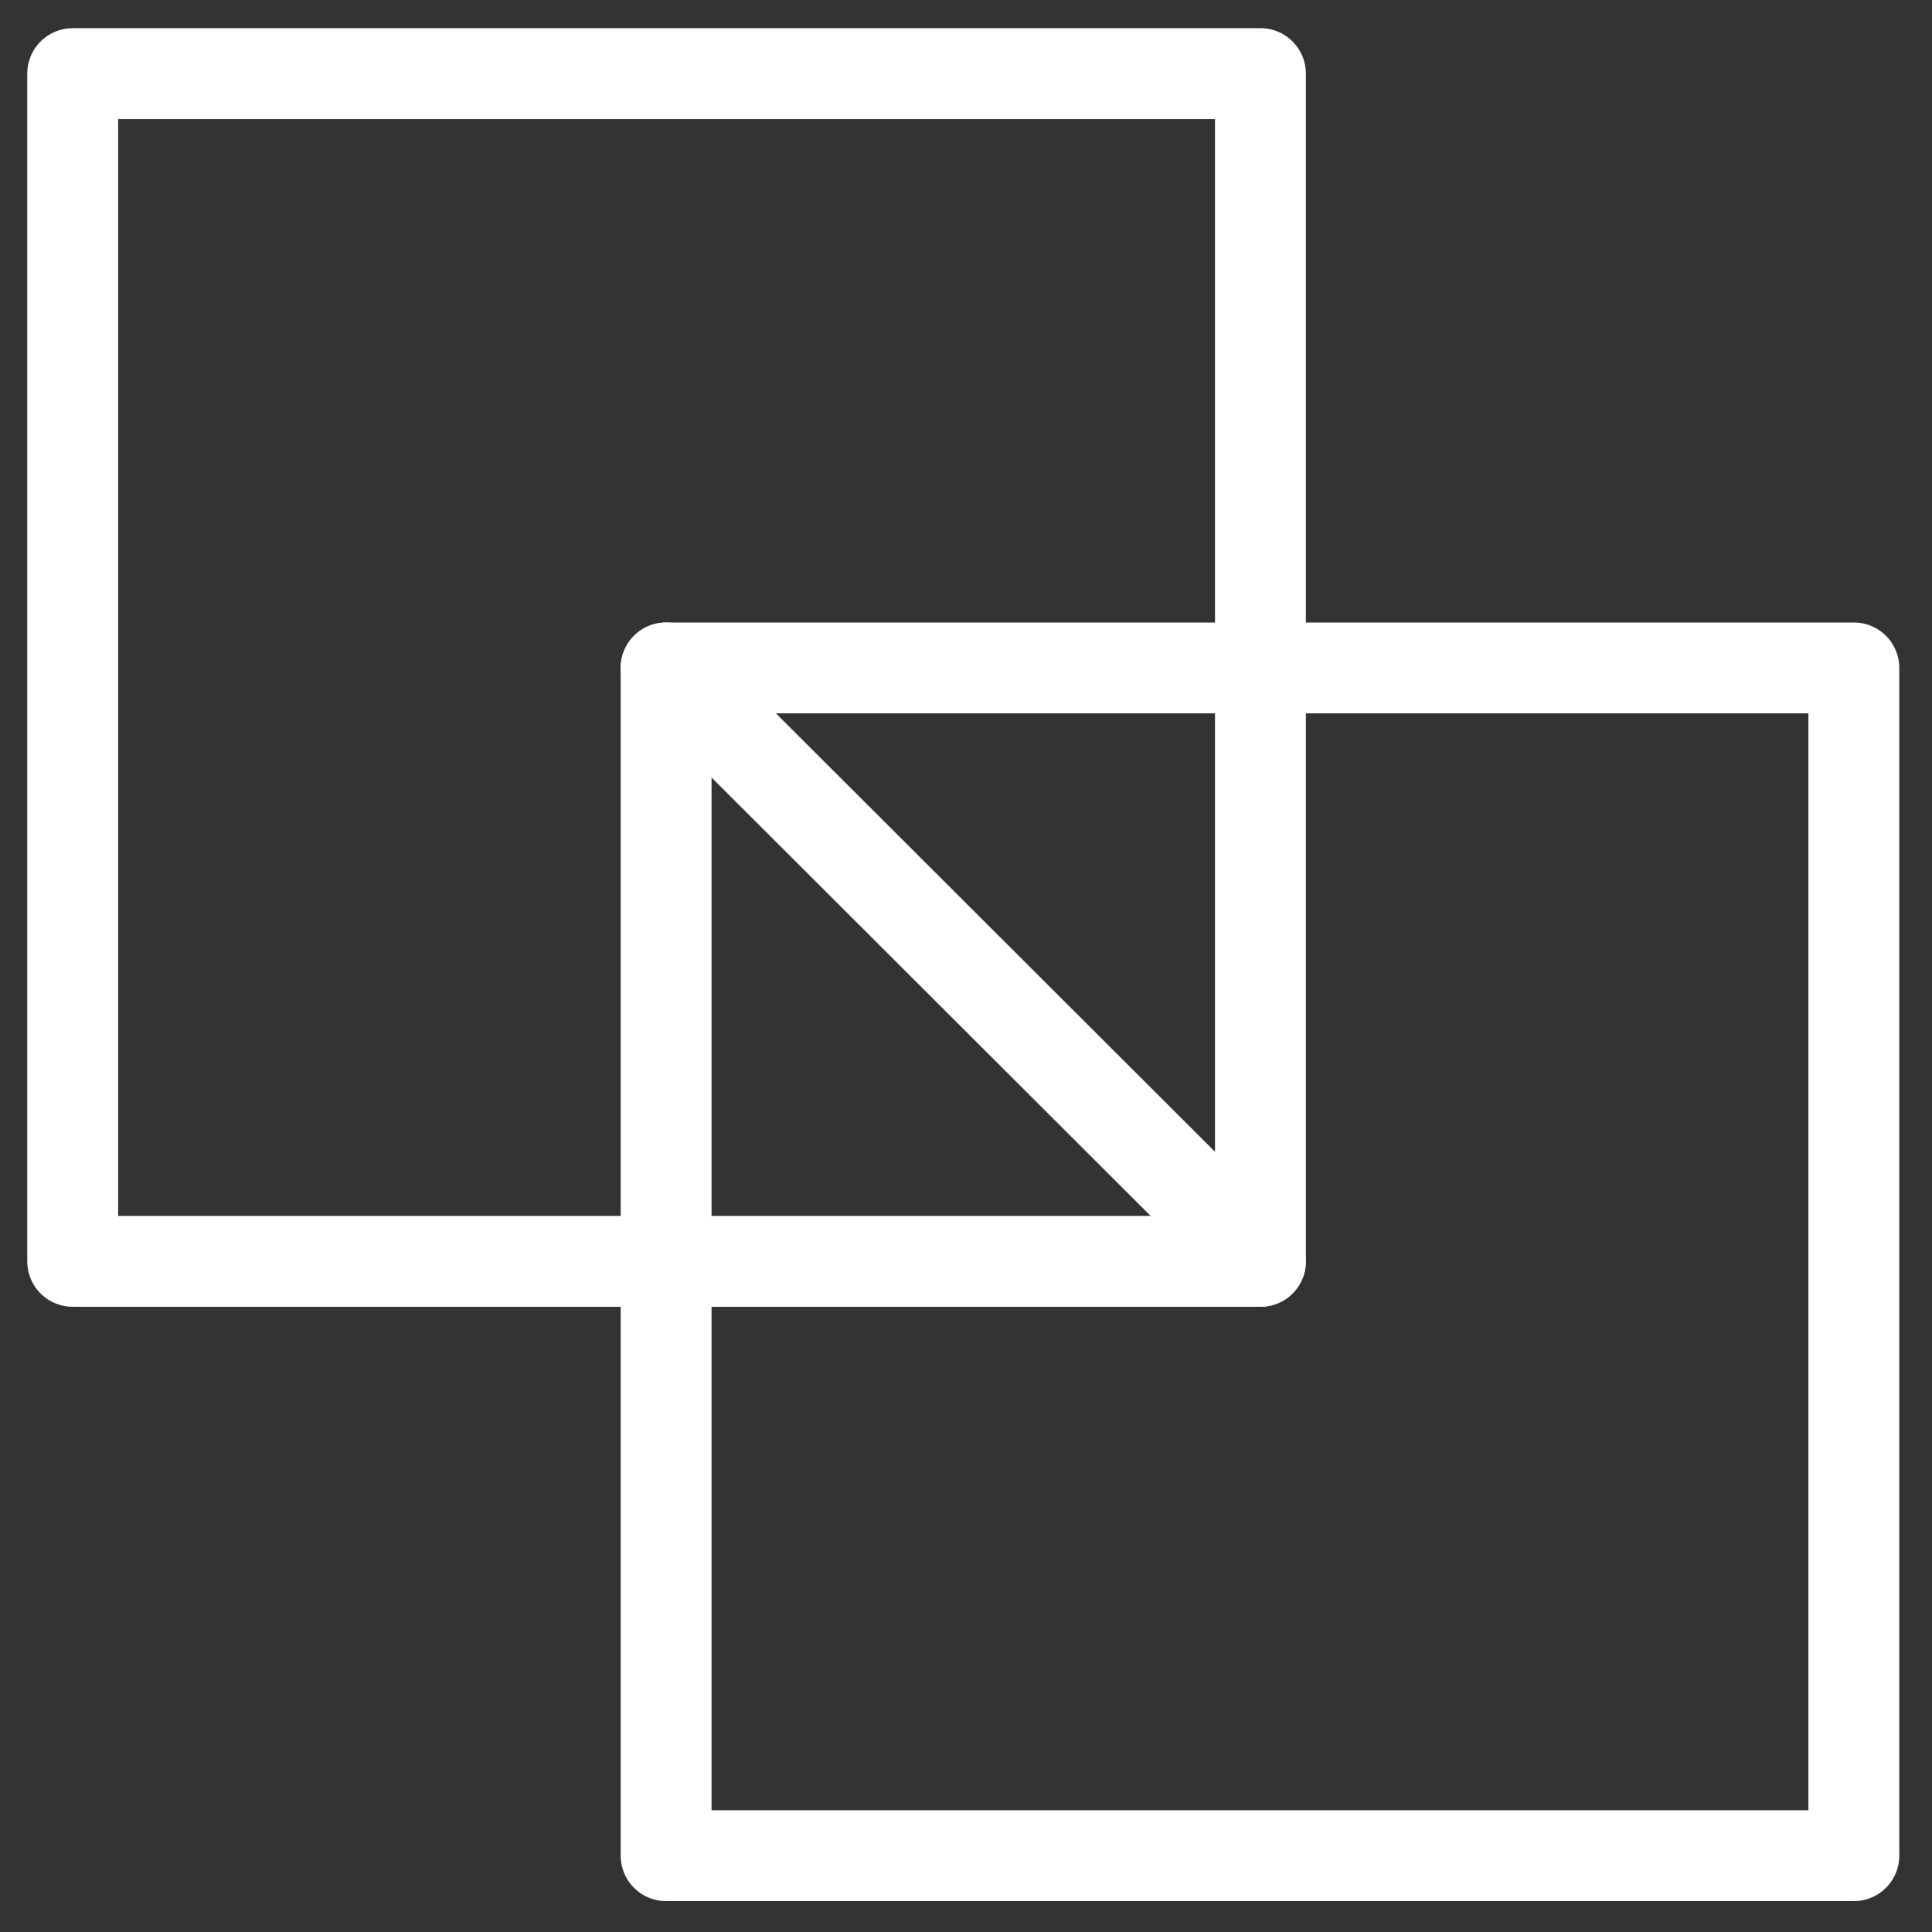
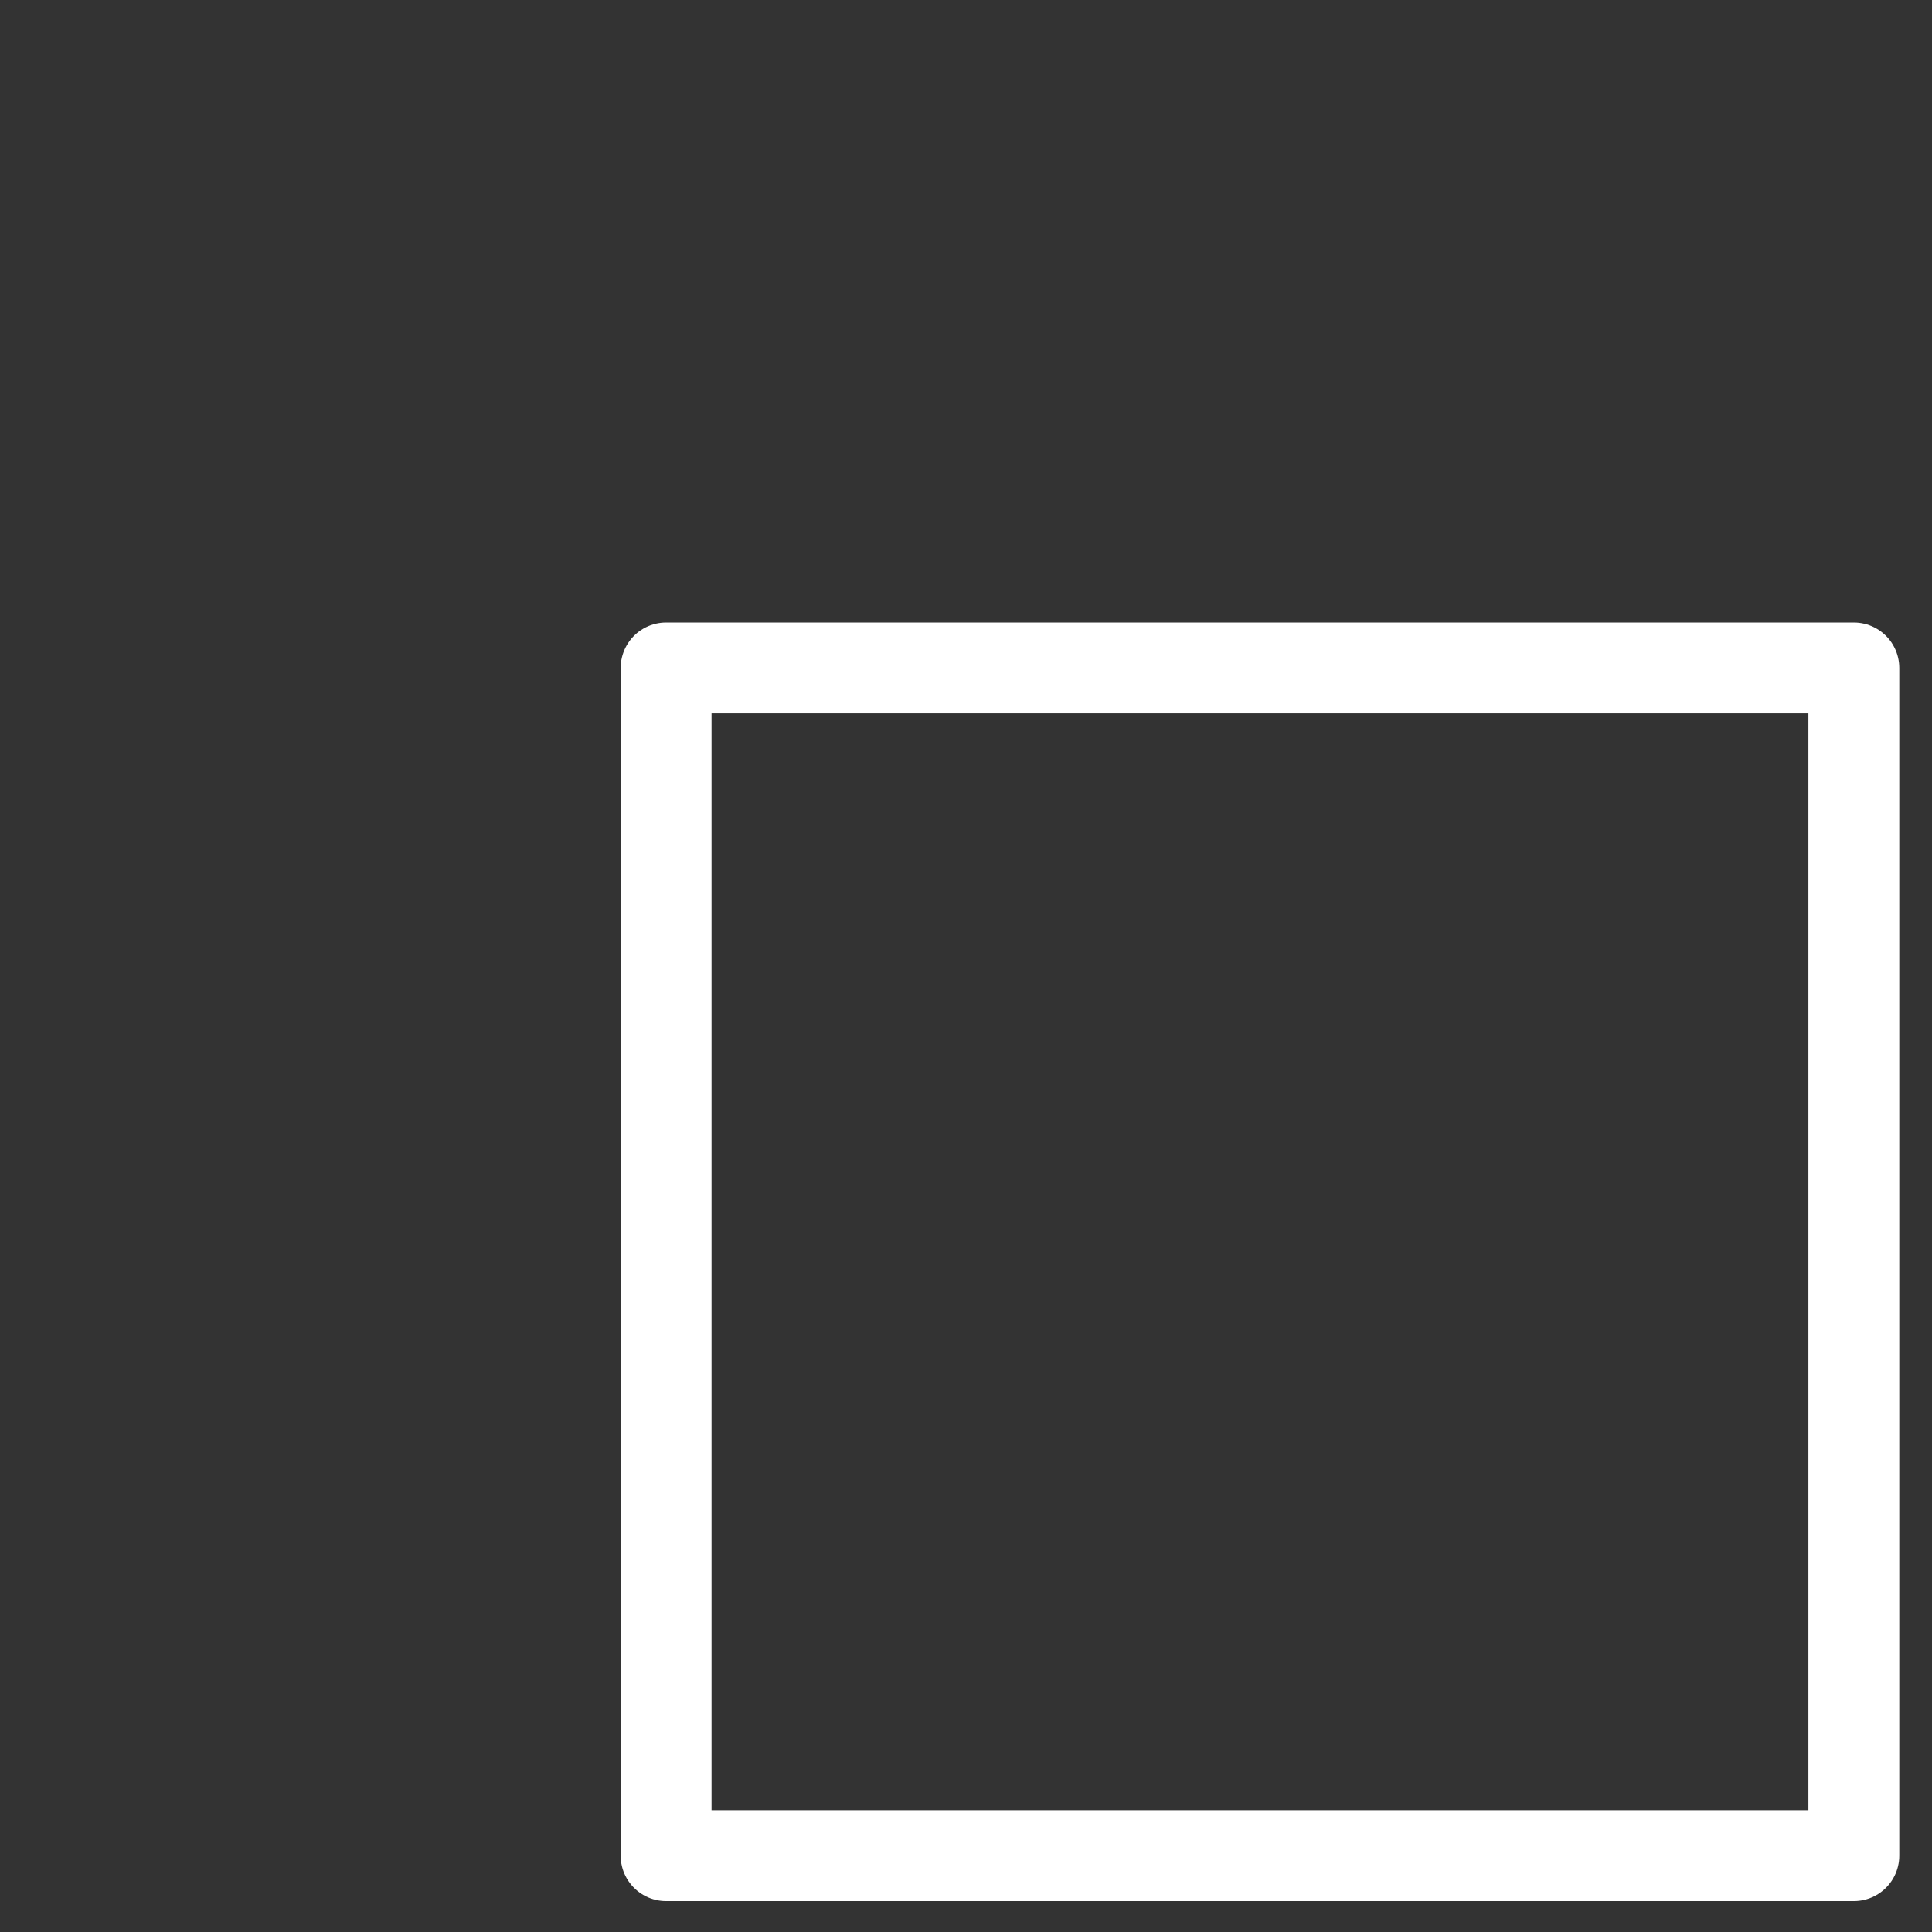
<svg xmlns="http://www.w3.org/2000/svg" id="Calque_1" data-name="Calque 1" version="1.1" viewBox="0 0 212.6 212.6">
  <rect x="0" y="0" width="212.6" height="212.6" fill="#333333" stroke="none" />
  <defs>
    <style>
      .cls-1 {
        fill: none;
        stroke: #fff;
        stroke-linecap: round;
        stroke-linejoin: round;
        stroke-width: 10px;
      }
    </style>
  </defs>
-   <rect class="cls-1" x="8" y="8.1" width="130.7" height="130.7" />
  <rect class="cls-1" x="73.3" y="73.5" width="130.7" height="130.7" />
-   <line class="cls-1" x1="73.3" y1="73.5" x2="138.7" y2="138.8" />
</svg>